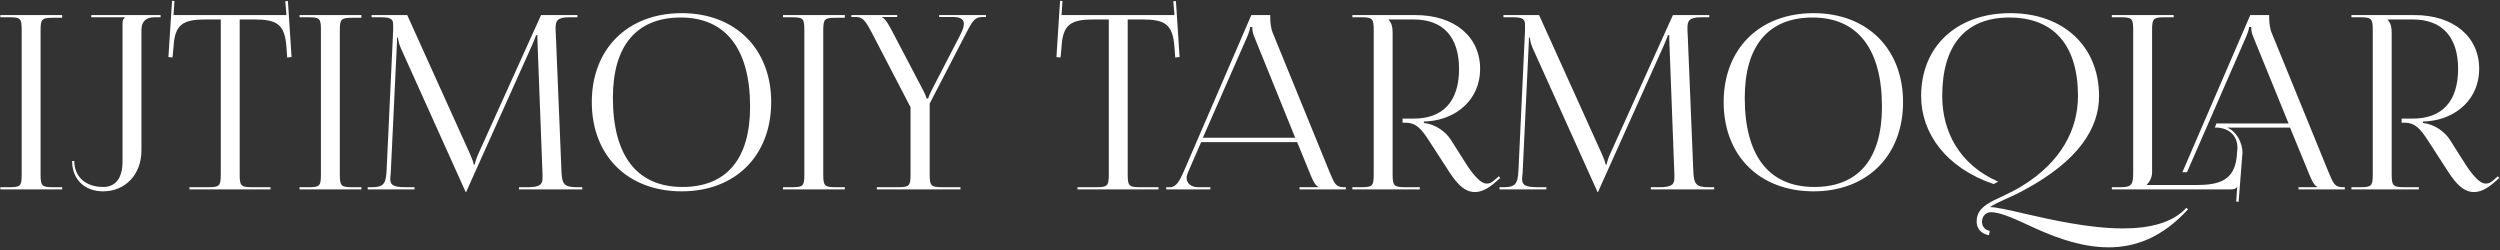
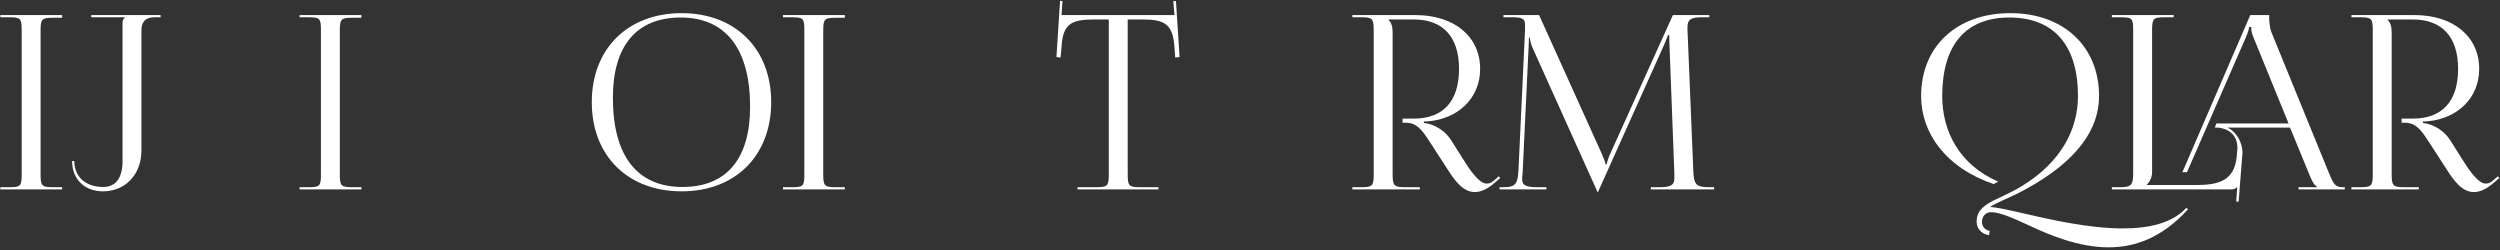
<svg xmlns="http://www.w3.org/2000/svg" width="330" height="33" viewBox="0 0 330 33" fill="none">
  <rect x="0" y="0" width="330" height="33" fill="#333333" stroke="none" />
  <path d="M0.045 25V24.712H1.165C2.701 24.712 2.861 24.584 2.861 23.048V3.944C2.861 2.408 2.701 2.28 1.165 2.28H0.045V1.992H8.205V2.344H7.085C5.549 2.344 5.357 2.472 5.357 4.008V23.048C5.357 24.584 5.549 24.712 7.085 24.712H8.205V25H0.045Z" fill="white" />
  <path d="M9.806 21.256C9.806 23.336 11.31 24.68 13.614 24.68C15.278 24.68 16.174 23.496 16.174 21.288V3.176C16.174 2.664 16.238 2.568 16.462 2.344V2.28H12.046V1.992H21.198V2.28H20.366C19.246 2.28 18.67 2.856 18.67 3.976V19.848C18.67 23.08 16.494 25.256 13.614 25.256C11.15 25.256 9.518 23.656 9.518 21.256H9.806Z" fill="white" />
-   <path d="M25.014 25V24.712H27.446C28.982 24.712 29.142 24.552 29.142 23.016V2.568H27.222C24.15 2.568 23.062 3.176 22.902 6.248L22.774 7.592L22.23 7.528L22.71 0.104L23.03 0.136L22.902 1.992H37.814L37.654 0.168L38.006 0.136L38.486 7.528L37.91 7.592L37.814 6.248C37.59 3.176 36.566 2.568 33.494 2.568H31.638V23.016C31.638 24.552 31.798 24.712 33.334 24.712H35.702V25H25.014Z" fill="white" />
  <path d="M39.545 25V24.712H40.665C42.201 24.712 42.361 24.584 42.361 23.048V3.944C42.361 2.408 42.201 2.28 40.665 2.28H39.545V1.992H47.705V2.344H46.585C45.049 2.344 44.857 2.472 44.857 4.008V23.048C44.857 24.584 45.049 24.712 46.585 24.712H47.705V25H39.545Z" fill="white" />
-   <path d="M48.538 25V24.712H49.05C50.682 24.712 50.938 24.232 51.034 22.44L51.898 3.976C51.898 3.752 51.898 3.528 51.898 3.304C51.898 2.6 51.706 2.28 50.33 2.28H49.05V1.992H53.754L62.042 20.328C62.33 20.968 62.522 21.512 62.522 21.704H62.682C62.682 21.512 62.906 20.808 63.13 20.328L71.418 1.992H76.218V2.28H75.13C73.562 2.28 73.338 2.76 73.338 3.688C73.338 3.944 73.338 4.232 73.37 4.552L74.106 22.44C74.17 24.264 74.394 24.712 76.154 24.712H76.858V25H68.506V24.712H69.658C71.386 24.712 71.61 24.264 71.61 23.496C71.61 23.336 71.61 23.144 71.61 22.92L70.97 6.056C70.938 5.48 70.938 5 70.938 4.648H70.746C70.746 4.744 70.522 5.288 70.234 5.96L61.626 25.128L61.53 25.352H61.466L61.37 25.128L52.89 6.312C52.602 5.672 52.538 5.064 52.538 4.968H52.41C52.41 5.256 52.41 5.48 52.378 6.056L51.578 22.856C51.546 23.144 51.514 23.4 51.514 23.592C51.514 24.36 51.802 24.712 53.562 24.712H54.714V25H48.538Z" fill="white" />
-   <path d="M89.989 25.256C82.853 25.256 78.117 20.552 78.117 13.48C78.117 6.44 82.853 1.736 89.989 1.736C97.061 1.736 101.797 6.44 101.797 13.48C101.797 20.552 97.061 25.256 89.989 25.256ZM90.085 24.68C95.877 24.68 99.013 21 99.013 14.088C99.013 6.44 95.781 2.312 89.861 2.312C84.037 2.312 80.901 6.024 80.901 12.904C80.901 20.584 84.101 24.68 90.085 24.68Z" fill="white" />
+   <path d="M89.989 25.256C82.853 25.256 78.117 20.552 78.117 13.48C78.117 6.44 82.853 1.736 89.989 1.736C97.061 1.736 101.797 6.44 101.797 13.48C101.797 20.552 97.061 25.256 89.989 25.256M90.085 24.68C95.877 24.68 99.013 21 99.013 14.088C99.013 6.44 95.781 2.312 89.861 2.312C84.037 2.312 80.901 6.024 80.901 12.904C80.901 20.584 84.101 24.68 90.085 24.68Z" fill="white" />
  <path d="M103.357 25V24.712H104.477C106.013 24.712 106.173 24.584 106.173 23.048V3.944C106.173 2.408 106.013 2.28 104.477 2.28H103.357V1.992H111.517V2.344H110.397C108.861 2.344 108.669 2.472 108.669 4.008V23.048C108.669 24.584 108.861 24.712 110.397 24.712H111.517V25H103.357Z" fill="white" />
-   <path d="M115.743 25V24.712H118.495C120.031 24.712 120.191 24.552 120.191 23.016V14.152L115.167 4.488C114.399 3.016 113.983 2.248 113.055 2.248H112.383V1.992H118.431V2.248H116.447V2.312C116.863 2.472 117.247 3.144 117.759 4.104L121.887 11.976C122.047 12.264 122.271 12.808 122.303 13H122.527C122.559 12.808 122.783 12.296 122.943 11.976L126.783 4.552C127.039 4.04 127.231 3.56 127.231 3.144C127.231 2.632 126.879 2.248 125.887 2.248H123.967V1.992H130.143V2.248H129.599C128.671 2.248 128.287 2.888 127.455 4.52L122.719 13.672V23.016C122.719 24.552 122.879 24.712 124.415 24.712H126.783V25H115.743Z" fill="white" />
  <path d="M142.233 25V24.712H144.665C146.201 24.712 146.361 24.552 146.361 23.016V2.568H144.441C141.369 2.568 140.281 3.176 140.121 6.248L139.993 7.592L139.449 7.528L139.929 0.104L140.249 0.136L140.121 1.992H155.033L154.873 0.168L155.225 0.136L155.705 7.528L155.129 7.592L155.033 6.248C154.809 3.176 153.785 2.568 150.713 2.568H148.857V23.016C148.857 24.552 149.017 24.712 150.553 24.712H152.921V25H142.233Z" fill="white" />
-   <path d="M153.944 25V24.712H154.456C155.256 24.712 155.736 23.816 156.216 22.728L165.176 1.992H167.672V2.376C167.672 3.016 167.8 3.848 167.96 4.232L175.512 22.728C176.152 24.264 176.344 24.712 177.4 24.712H177.656V25H171.544V24.712H174.008V24.648C173.592 24.488 173.24 23.688 173.016 23.144L171.224 18.76H158.552L156.824 22.728C156.696 23.016 156.632 23.24 156.632 23.464C156.632 24.232 157.24 24.712 158.2 24.712H159.768V25H153.944ZM158.776 18.184H170.968L165.56 4.84C165.336 4.328 165.304 3.912 165.304 3.56H165.016C165.016 3.752 164.92 4.168 164.632 4.84L158.776 18.184Z" fill="white" />
  <path d="M178.514 25V24.712H179.634C181.17 24.712 181.33 24.552 181.33 23.016V3.976C181.33 2.44 181.17 2.28 179.634 2.28H178.514V1.992H186.866C191.986 1.992 195.378 4.84 195.378 9.096C195.378 13 192.434 15.656 188.594 16.008L187.954 16.04V16.232C189.458 16.392 190.802 17.352 191.506 18.44L193.106 20.968C193.906 22.28 195.218 24.232 196.21 24.232C196.53 24.232 196.818 24.168 197.138 23.88L197.842 23.272L198.034 23.496L197.33 24.104C196.306 25 195.442 25.352 194.674 25.352C193.042 25.352 191.922 23.688 190.93 22.12L188.69 18.664C187.634 17.032 186.962 16.2 185.522 16.2H185.138V15.656H186.61C190.482 15.656 192.594 13.384 192.594 9.096C192.594 4.872 190.482 2.568 186.61 2.568H183.282V2.6C183.666 2.984 183.826 3.528 183.826 4.264V23.016C183.826 24.552 184.018 24.712 185.554 24.712H187.41V25H178.514Z" fill="white" />
  <path d="M197.944 25V24.712H198.456C200.088 24.712 200.344 24.232 200.44 22.44L201.304 3.976C201.304 3.752 201.304 3.528 201.304 3.304C201.304 2.6 201.112 2.28 199.736 2.28H198.456V1.992H203.16L211.448 20.328C211.736 20.968 211.928 21.512 211.928 21.704H212.088C212.088 21.512 212.312 20.808 212.536 20.328L220.824 1.992H225.624V2.28H224.536C222.968 2.28 222.744 2.76 222.744 3.688C222.744 3.944 222.744 4.232 222.776 4.552L223.512 22.44C223.576 24.264 223.8 24.712 225.56 24.712H226.264V25H217.912V24.712H219.064C220.792 24.712 221.016 24.264 221.016 23.496C221.016 23.336 221.016 23.144 221.016 22.92L220.376 6.056C220.344 5.48 220.344 5 220.344 4.648H220.152C220.152 4.744 219.928 5.288 219.64 5.96L211.032 25.128L210.936 25.352H210.872L210.776 25.128L202.296 6.312C202.008 5.672 201.944 5.064 201.944 4.968H201.816C201.816 5.256 201.816 5.48 201.784 6.056L200.984 22.856C200.952 23.144 200.92 23.4 200.92 23.592C200.92 24.36 201.208 24.712 202.968 24.712H204.12V25H197.944Z" fill="white" />
-   <path d="M239.395 25.256C232.259 25.256 227.523 20.552 227.523 13.48C227.523 6.44 232.259 1.736 239.395 1.736C246.467 1.736 251.203 6.44 251.203 13.48C251.203 20.552 246.467 25.256 239.395 25.256ZM239.491 24.68C245.283 24.68 248.419 21 248.419 14.088C248.419 6.44 245.187 2.312 239.267 2.312C233.443 2.312 230.307 6.024 230.307 12.904C230.307 20.584 233.507 24.68 239.491 24.68Z" fill="white" />
  <path d="M288.821 27.624C285.397 31.4 281.781 32.648 278.357 32.648C274.325 32.648 270.485 31.016 267.509 29.608C265.557 28.712 263.925 28.008 262.805 28.008C262.037 28.008 261.621 28.648 261.621 29.288C261.621 29.832 261.973 30.376 262.645 30.472L262.549 31.048C261.429 30.856 260.917 30.088 260.917 29.256C260.917 28.168 261.429 27.528 262.357 26.92C262.805 26.632 263.413 26.312 264.149 25.992C264.949 25.608 265.909 25.16 266.901 24.552C272.085 21.384 274.293 17.064 274.293 12.68C274.293 5.96 271.093 2.312 265.237 2.312C259.445 2.312 256.373 5.96 256.373 12.68C256.373 17.32 258.613 21.736 263.765 23.976L263.157 24.296C256.853 22.152 253.589 17.576 253.589 12.68C253.589 6.12 258.293 1.736 265.365 1.736C272.373 1.736 277.077 6.12 277.077 12.68C277.077 16.904 274.389 21.192 267.285 25.032C266.357 25.544 265.461 25.96 264.725 26.28C263.797 26.696 263.061 27.048 262.677 27.336C263.445 27.336 265.045 27.688 267.093 28.168C270.709 29 275.765 30.152 280.245 30.152C283.669 30.152 286.773 29.448 288.597 27.432L288.821 27.624Z" fill="white" />
  <path d="M297.42 4.84C297.196 4.328 297.164 3.912 297.164 3.56H296.876C296.876 3.752 296.78 4.168 296.492 4.84L288.684 22.728H288.076L297.036 1.992H299.532V2.376C299.532 3.016 299.66 3.848 299.82 4.232L307.372 22.728C308.012 24.264 308.204 24.712 309.26 24.712H309.516V25H303.404V24.712H305.868V24.648C305.452 24.488 305.1 23.688 304.876 23.144L302.284 16.84H293.996C295.212 17.352 296.012 18.824 296.012 20.2C296.012 20.264 295.98 20.36 295.98 20.456L295.5 26.632L295.18 26.6L295.308 24.712H295.276C295.052 24.936 294.924 25 294.412 25H278.764V24.712H279.884C281.42 24.712 281.58 24.328 281.58 22.792V3.944C281.58 2.408 281.42 2.28 279.884 2.28H278.764V1.992H286.924V2.28H285.804C284.268 2.28 284.076 2.408 284.076 3.944V22.728C284.076 23.432 283.756 24.008 283.372 24.392V24.424H289.868C292.94 24.424 294.892 23.816 295.244 20.744L295.308 19.88C295.34 19.784 295.34 19.656 295.34 19.528C295.34 17.992 294.38 17 292.748 16.84H292.364L292.556 16.296H302.092L297.42 4.84Z" fill="white" />
  <path d="M310.389 25V24.712H311.509C313.045 24.712 313.205 24.552 313.205 23.016V3.976C313.205 2.44 313.045 2.28 311.509 2.28H310.389V1.992H318.741C323.861 1.992 327.253 4.84 327.253 9.096C327.253 13 324.309 15.656 320.469 16.008L319.829 16.04V16.232C321.333 16.392 322.677 17.352 323.381 18.44L324.981 20.968C325.781 22.28 327.093 24.232 328.085 24.232C328.405 24.232 328.693 24.168 329.013 23.88L329.717 23.272L329.909 23.496L329.205 24.104C328.181 25 327.317 25.352 326.549 25.352C324.917 25.352 323.797 23.688 322.805 22.12L320.565 18.664C319.509 17.032 318.837 16.2 317.397 16.2H317.013V15.656H318.485C322.357 15.656 324.469 13.384 324.469 9.096C324.469 4.872 322.357 2.568 318.485 2.568H315.157V2.6C315.541 2.984 315.701 3.528 315.701 4.264V23.016C315.701 24.552 315.893 24.712 317.429 24.712H319.285V25H310.389Z" fill="white" />
</svg>